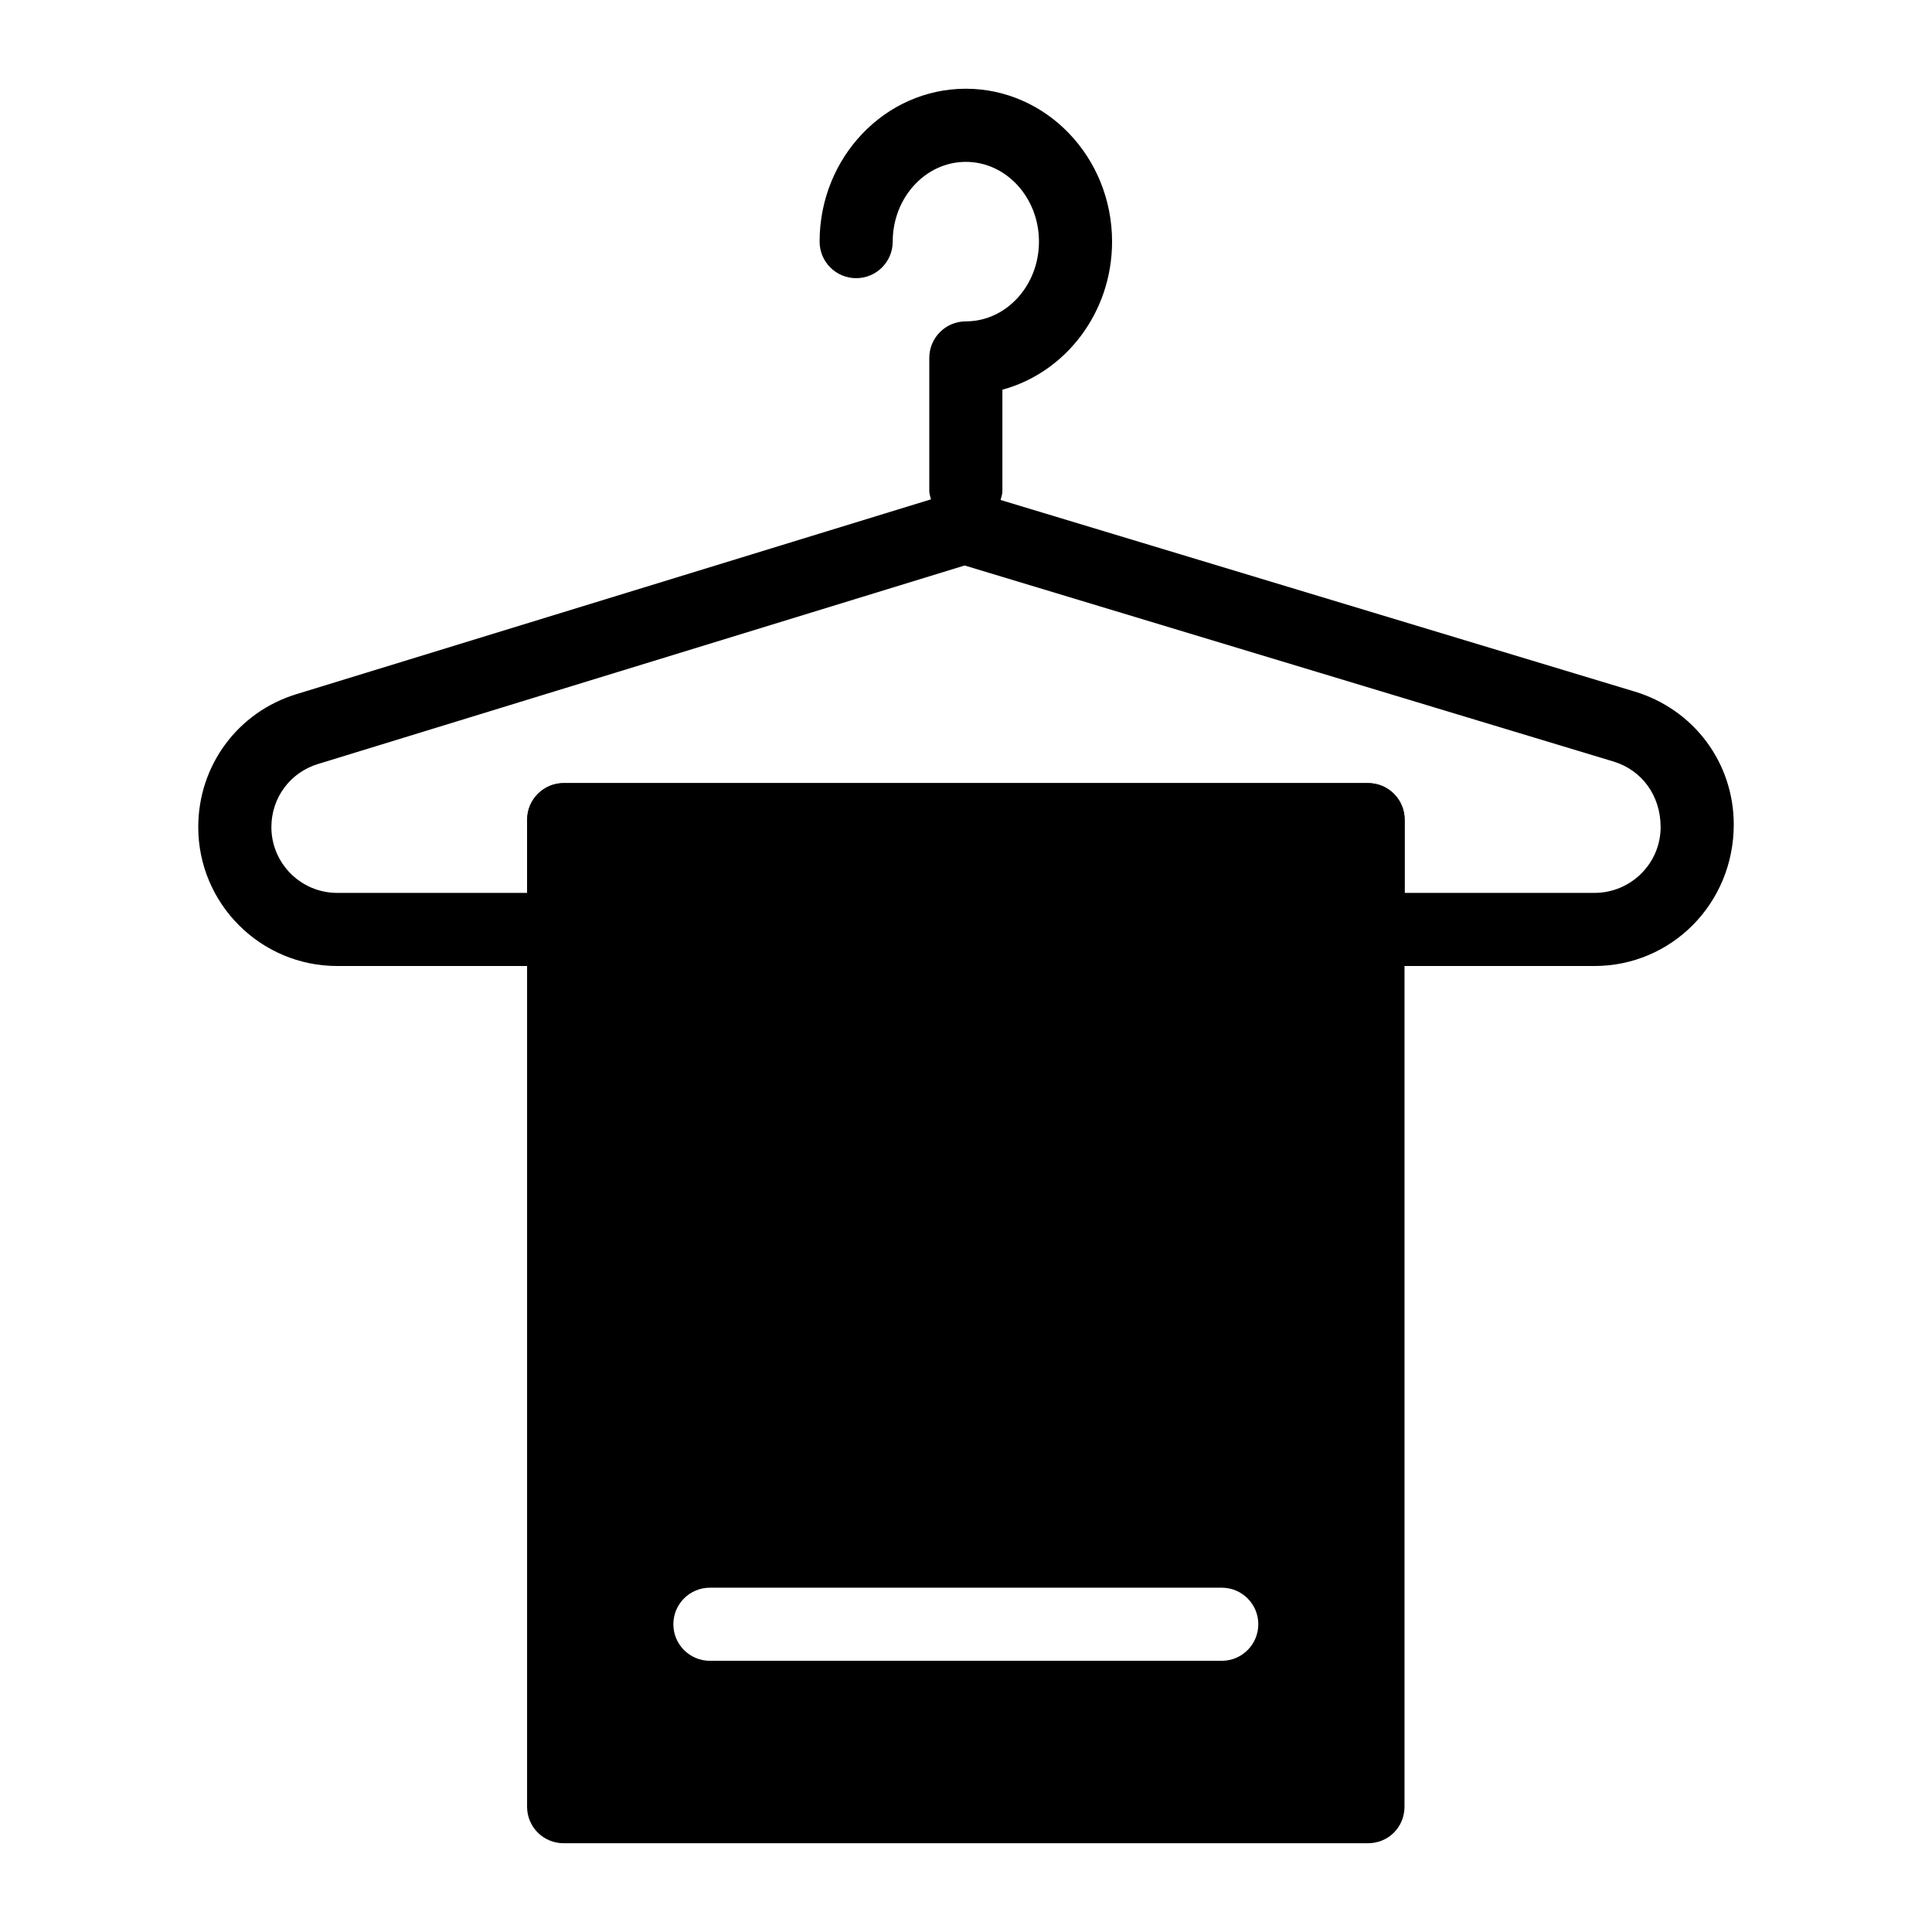
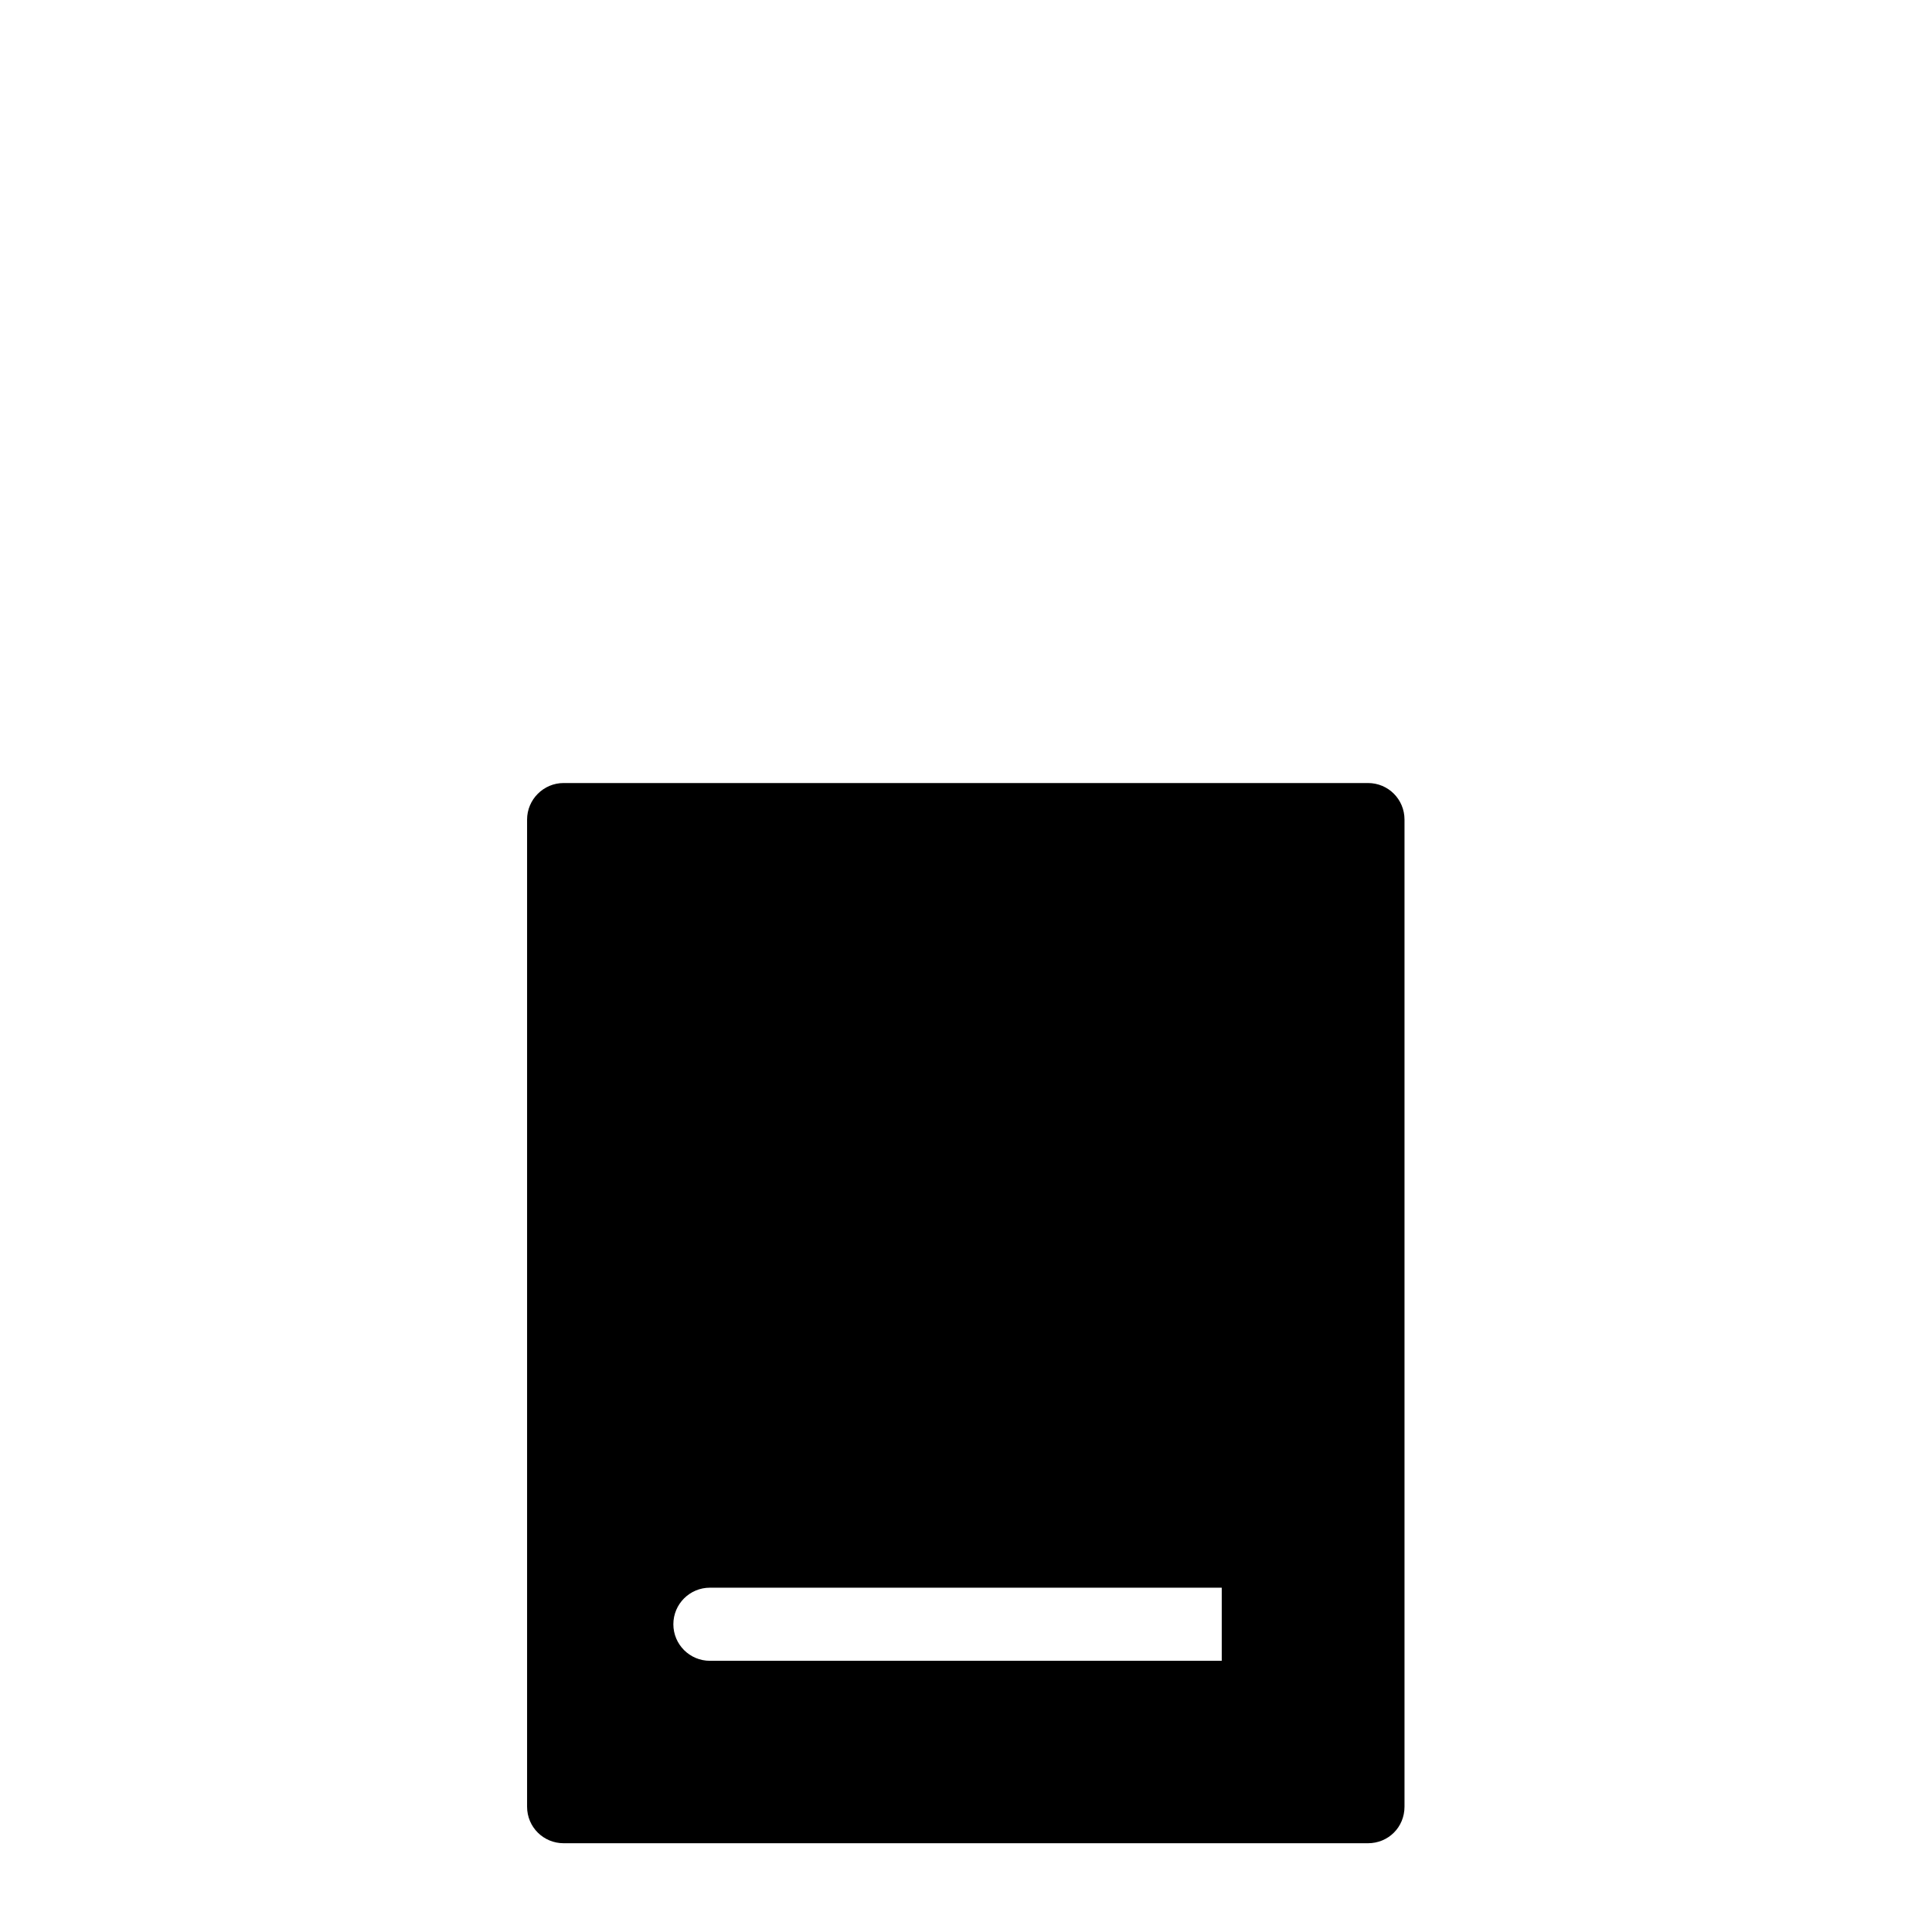
<svg xmlns="http://www.w3.org/2000/svg" fill="#000000" width="800px" height="800px" version="1.1" viewBox="144 144 512 512">
  <g>
-     <path d="m577.2 327.27-168.04-50.77c0.207-0.789 0.484-1.551 0.484-2.406v-26.824c16.695-4.512 29.066-20.391 29.066-39.238 0-22.34-17.387-40.516-38.754-40.516s-38.754 18.176-38.754 40.516c0 5.356 4.34 9.688 9.688 9.688 5.352 0 9.688-4.332 9.688-9.688 0-11.656 8.691-21.137 19.379-21.137s19.379 9.48 19.379 21.137-8.691 21.137-19.379 21.137c-5.352 0-9.688 4.332-9.688 9.688v35.234c0 0.793 0.273 1.5 0.453 2.238l-168.14 51.625c-15.578 4.75-26.043 18.914-26.043 35.234 0 20.305 16.516 36.816 36.816 36.816h60.07c5.352 0 9.688-4.332 9.688-9.688v-19.379h193.77v19.379c0 5.356 4.34 9.688 9.688 9.688h59.973c20.359 0 36.918-16.512 36.918-37.496 0-16.332-10.555-30.496-26.266-35.238zm-10.648 53.355h-50.285v-19.379c0-5.356-4.34-9.688-9.688-9.688h-213.15c-5.352 0-9.688 4.332-9.688 9.688v19.379h-50.383c-9.613 0-17.438-7.824-17.438-17.438 0-7.738 4.953-14.457 12.336-16.711l171.38-52.617 171.96 51.953c7.469 2.266 12.488 8.973 12.488 17.375 0 9.613-7.867 17.438-17.535 17.438z" />
-     <path d="m506.52 351.51h-213.15c-5.328 0-9.688 4.359-9.688 9.688v261.59c0 5.426 4.359 9.688 9.688 9.688h213.15c5.426 0 9.688-4.262 9.688-9.688v-261.59c0.004-5.328-4.262-9.688-9.688-9.688zm-38.746 232.62h-135.64c-5.352 0-9.688-4.332-9.688-9.688 0-5.356 4.34-9.688 9.688-9.688h135.64c5.352 0 9.688 4.332 9.688 9.688 0 5.356-4.336 9.688-9.688 9.688z" />
+     <path d="m506.52 351.51h-213.15c-5.328 0-9.688 4.359-9.688 9.688v261.59c0 5.426 4.359 9.688 9.688 9.688h213.15c5.426 0 9.688-4.262 9.688-9.688v-261.59c0.004-5.328-4.262-9.688-9.688-9.688zm-38.746 232.62h-135.64c-5.352 0-9.688-4.332-9.688-9.688 0-5.356 4.34-9.688 9.688-9.688h135.64z" />
  </g>
</svg>